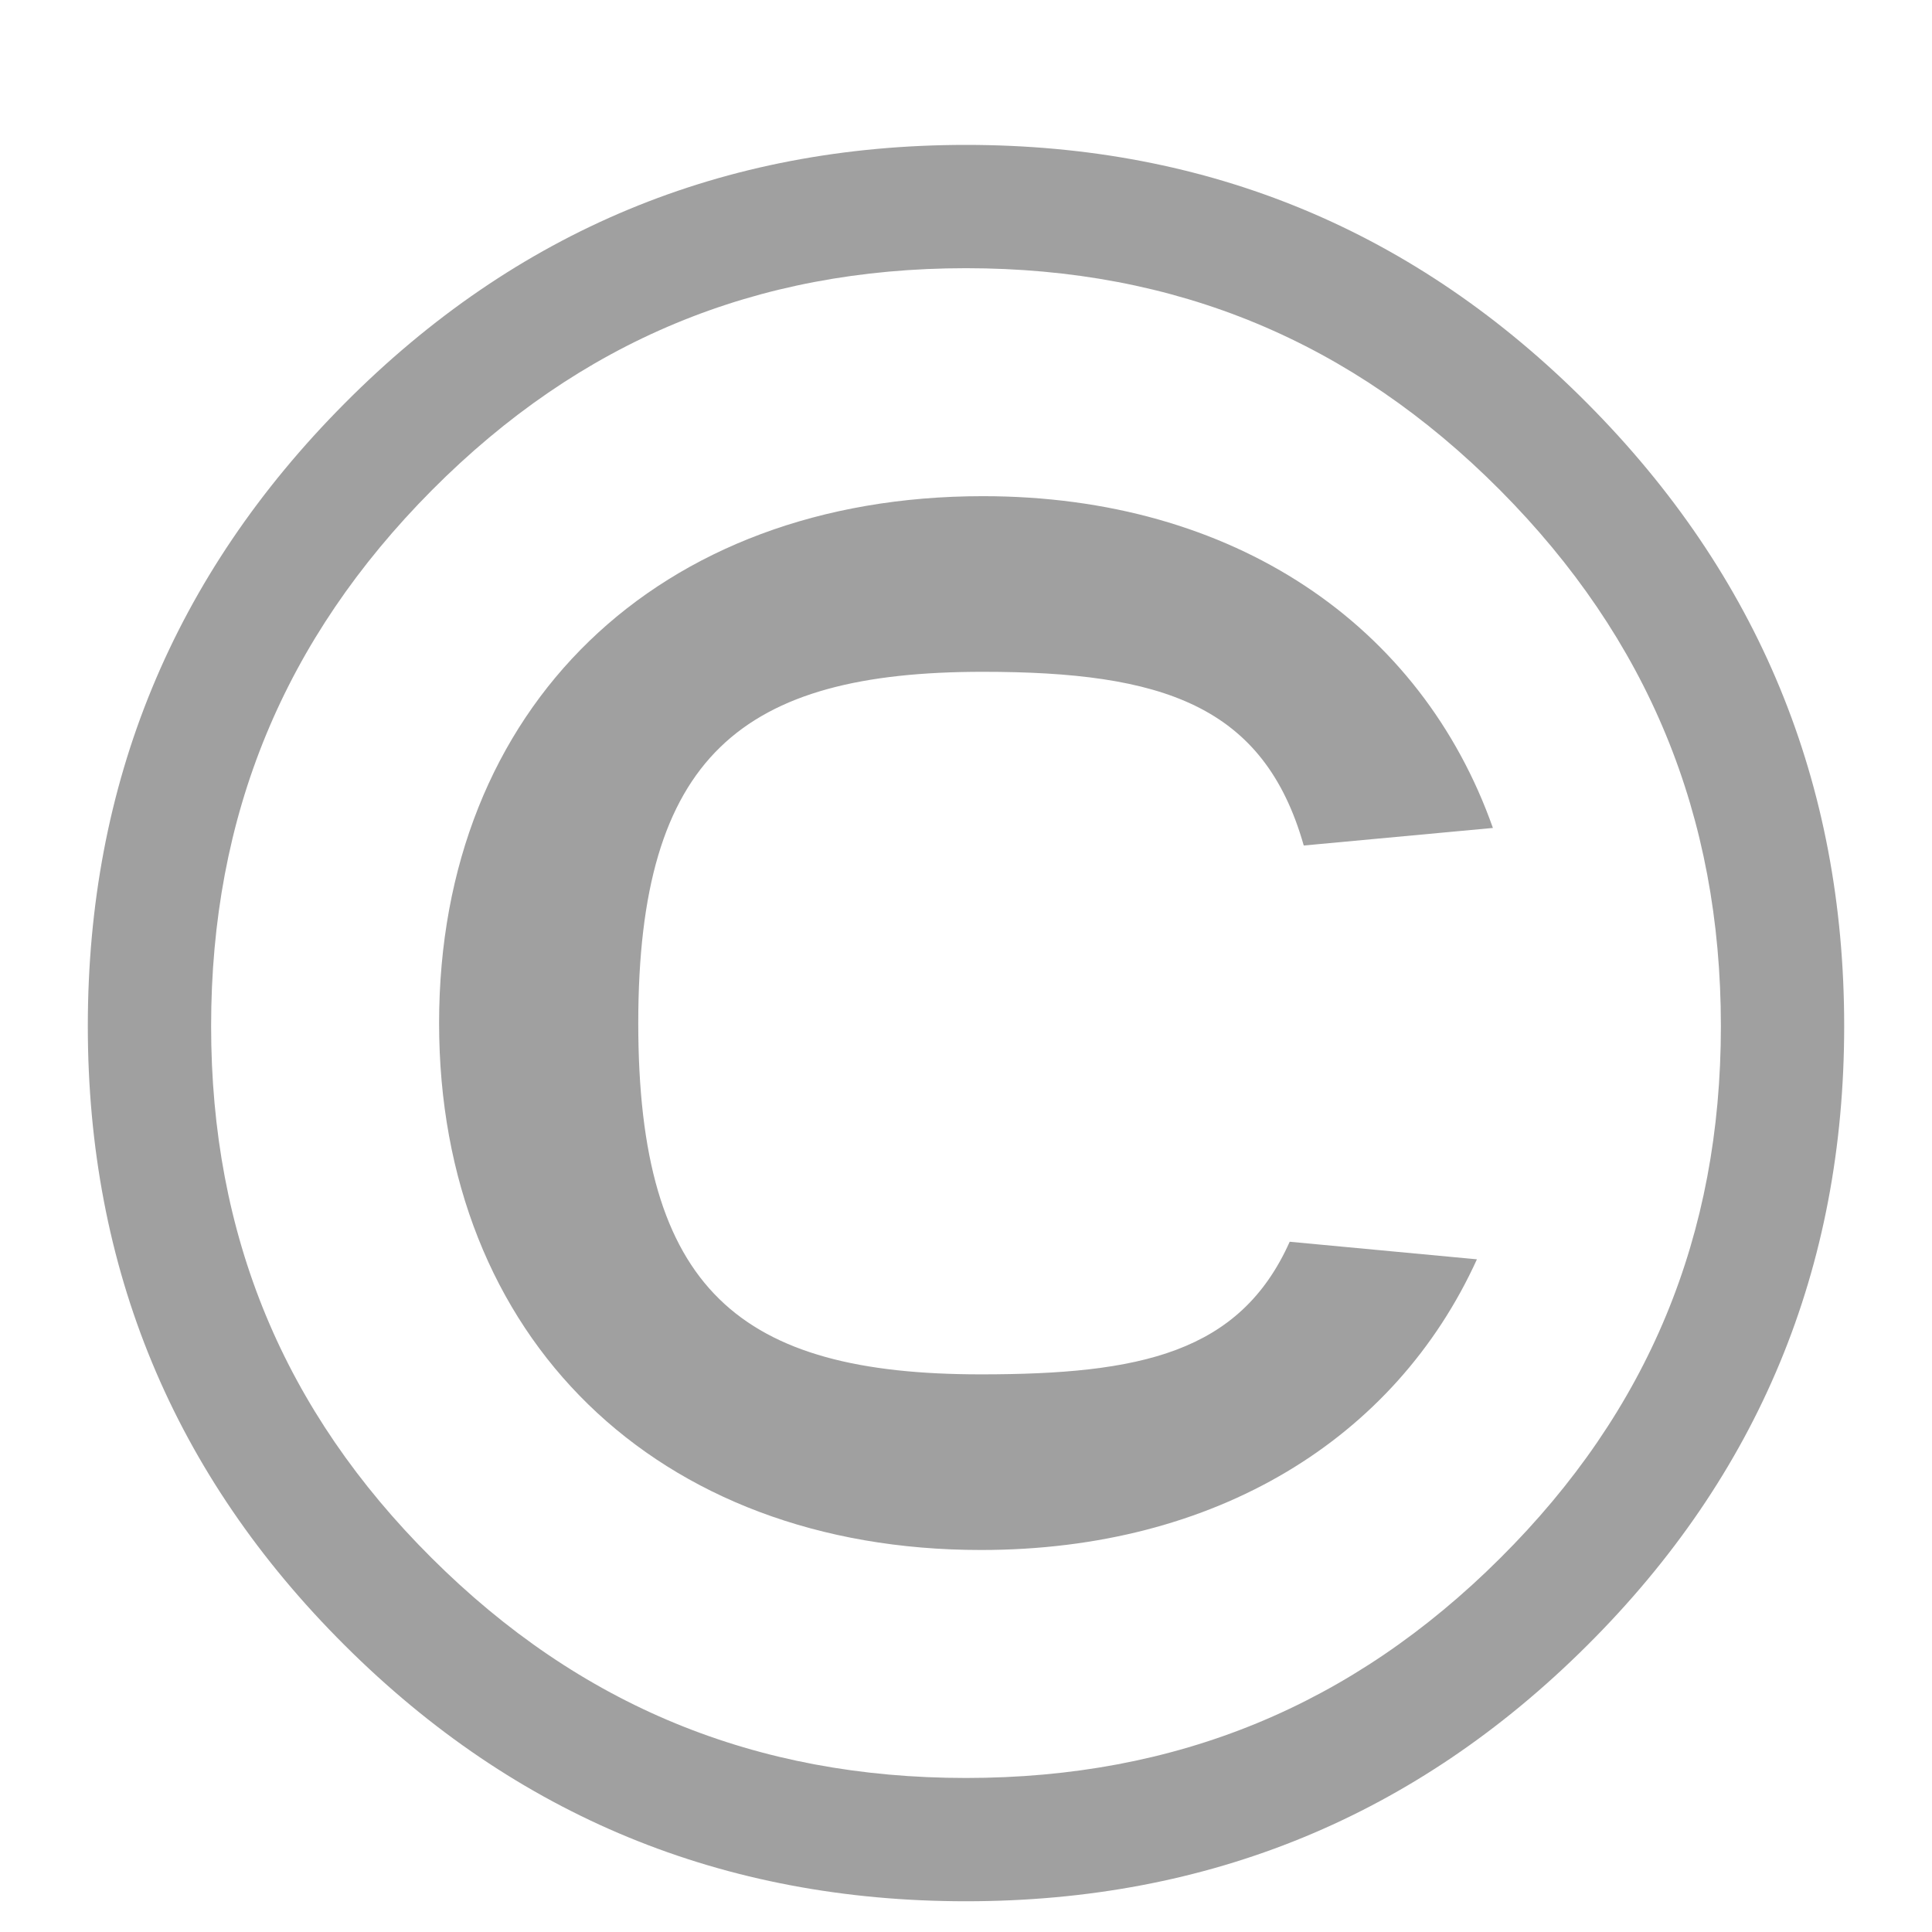
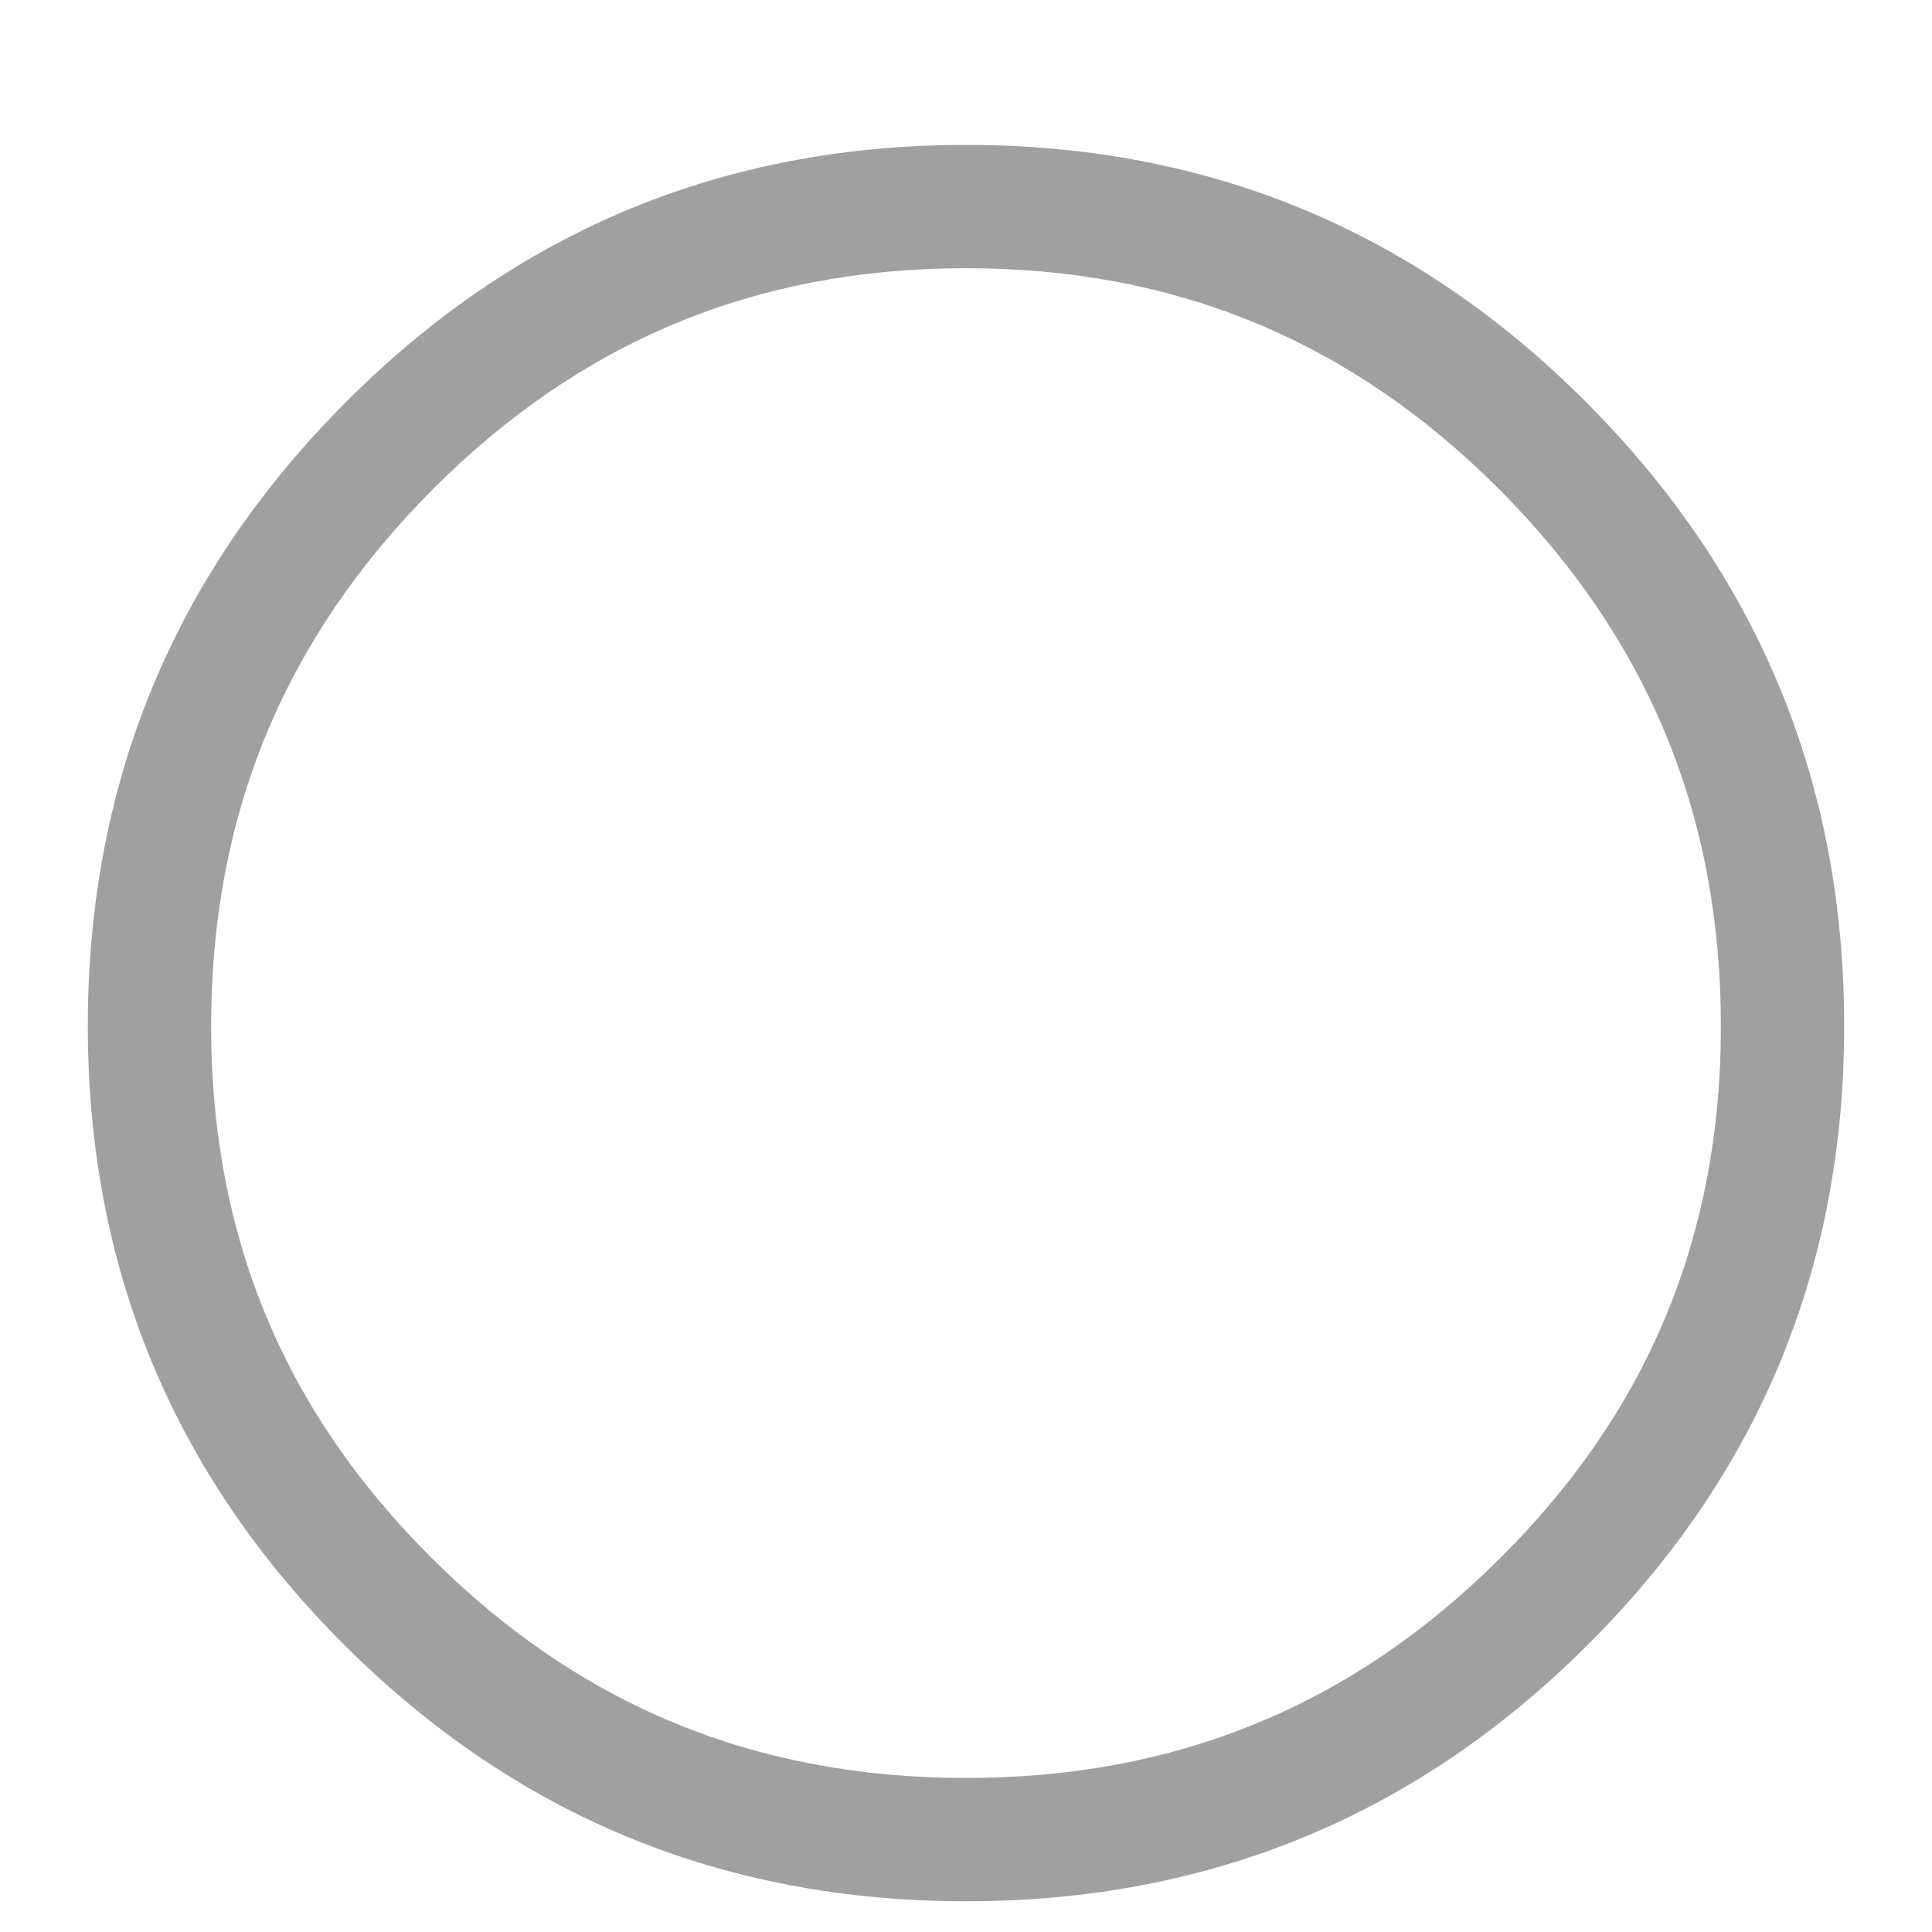
<svg xmlns="http://www.w3.org/2000/svg" width="11" height="11" viewBox="0 0 11 11" fill="none">
  <path fill-rule="evenodd" clip-rule="evenodd" d="M8.54 2.79C9.384 3.639 9.798 4.643 9.798 5.842C9.798 7.036 9.385 8.032 8.542 8.871C7.699 9.711 6.699 10.123 5.5 10.123C4.301 10.123 3.301 9.711 2.458 8.871C1.615 8.032 1.202 7.036 1.202 5.842C1.202 4.643 1.616 3.639 2.46 2.79C3.303 1.943 4.303 1.527 5.5 1.527C6.697 1.527 7.697 1.943 8.54 2.79ZM10.5 5.842C10.5 4.458 10.012 3.276 9.037 2.296C8.062 1.315 6.883 0.825 5.5 0.825C4.117 0.825 2.938 1.315 1.963 2.296C0.988 3.276 0.5 4.458 0.5 5.842C0.5 7.222 0.988 8.397 1.963 9.368C2.938 10.34 4.117 10.825 5.5 10.825C6.883 10.825 8.062 10.34 9.037 9.368C10.012 8.397 10.5 7.222 10.5 5.842Z" fill="#A0A0A0" />
-   <path d="M5.596 2.825C3.748 2.825 2.5 4.025 2.5 5.825C2.5 7.614 3.736 8.825 5.585 8.825C6.923 8.825 7.944 8.192 8.409 7.17L7.343 7.07C7.06 7.703 6.492 7.825 5.585 7.825C4.213 7.825 3.634 7.347 3.634 5.825C3.634 4.303 4.224 3.825 5.596 3.825C6.617 3.825 7.196 4.014 7.423 4.814L8.5 4.714C8.092 3.559 7.026 2.825 5.596 2.825Z" fill="#A0A0A0" />
</svg>